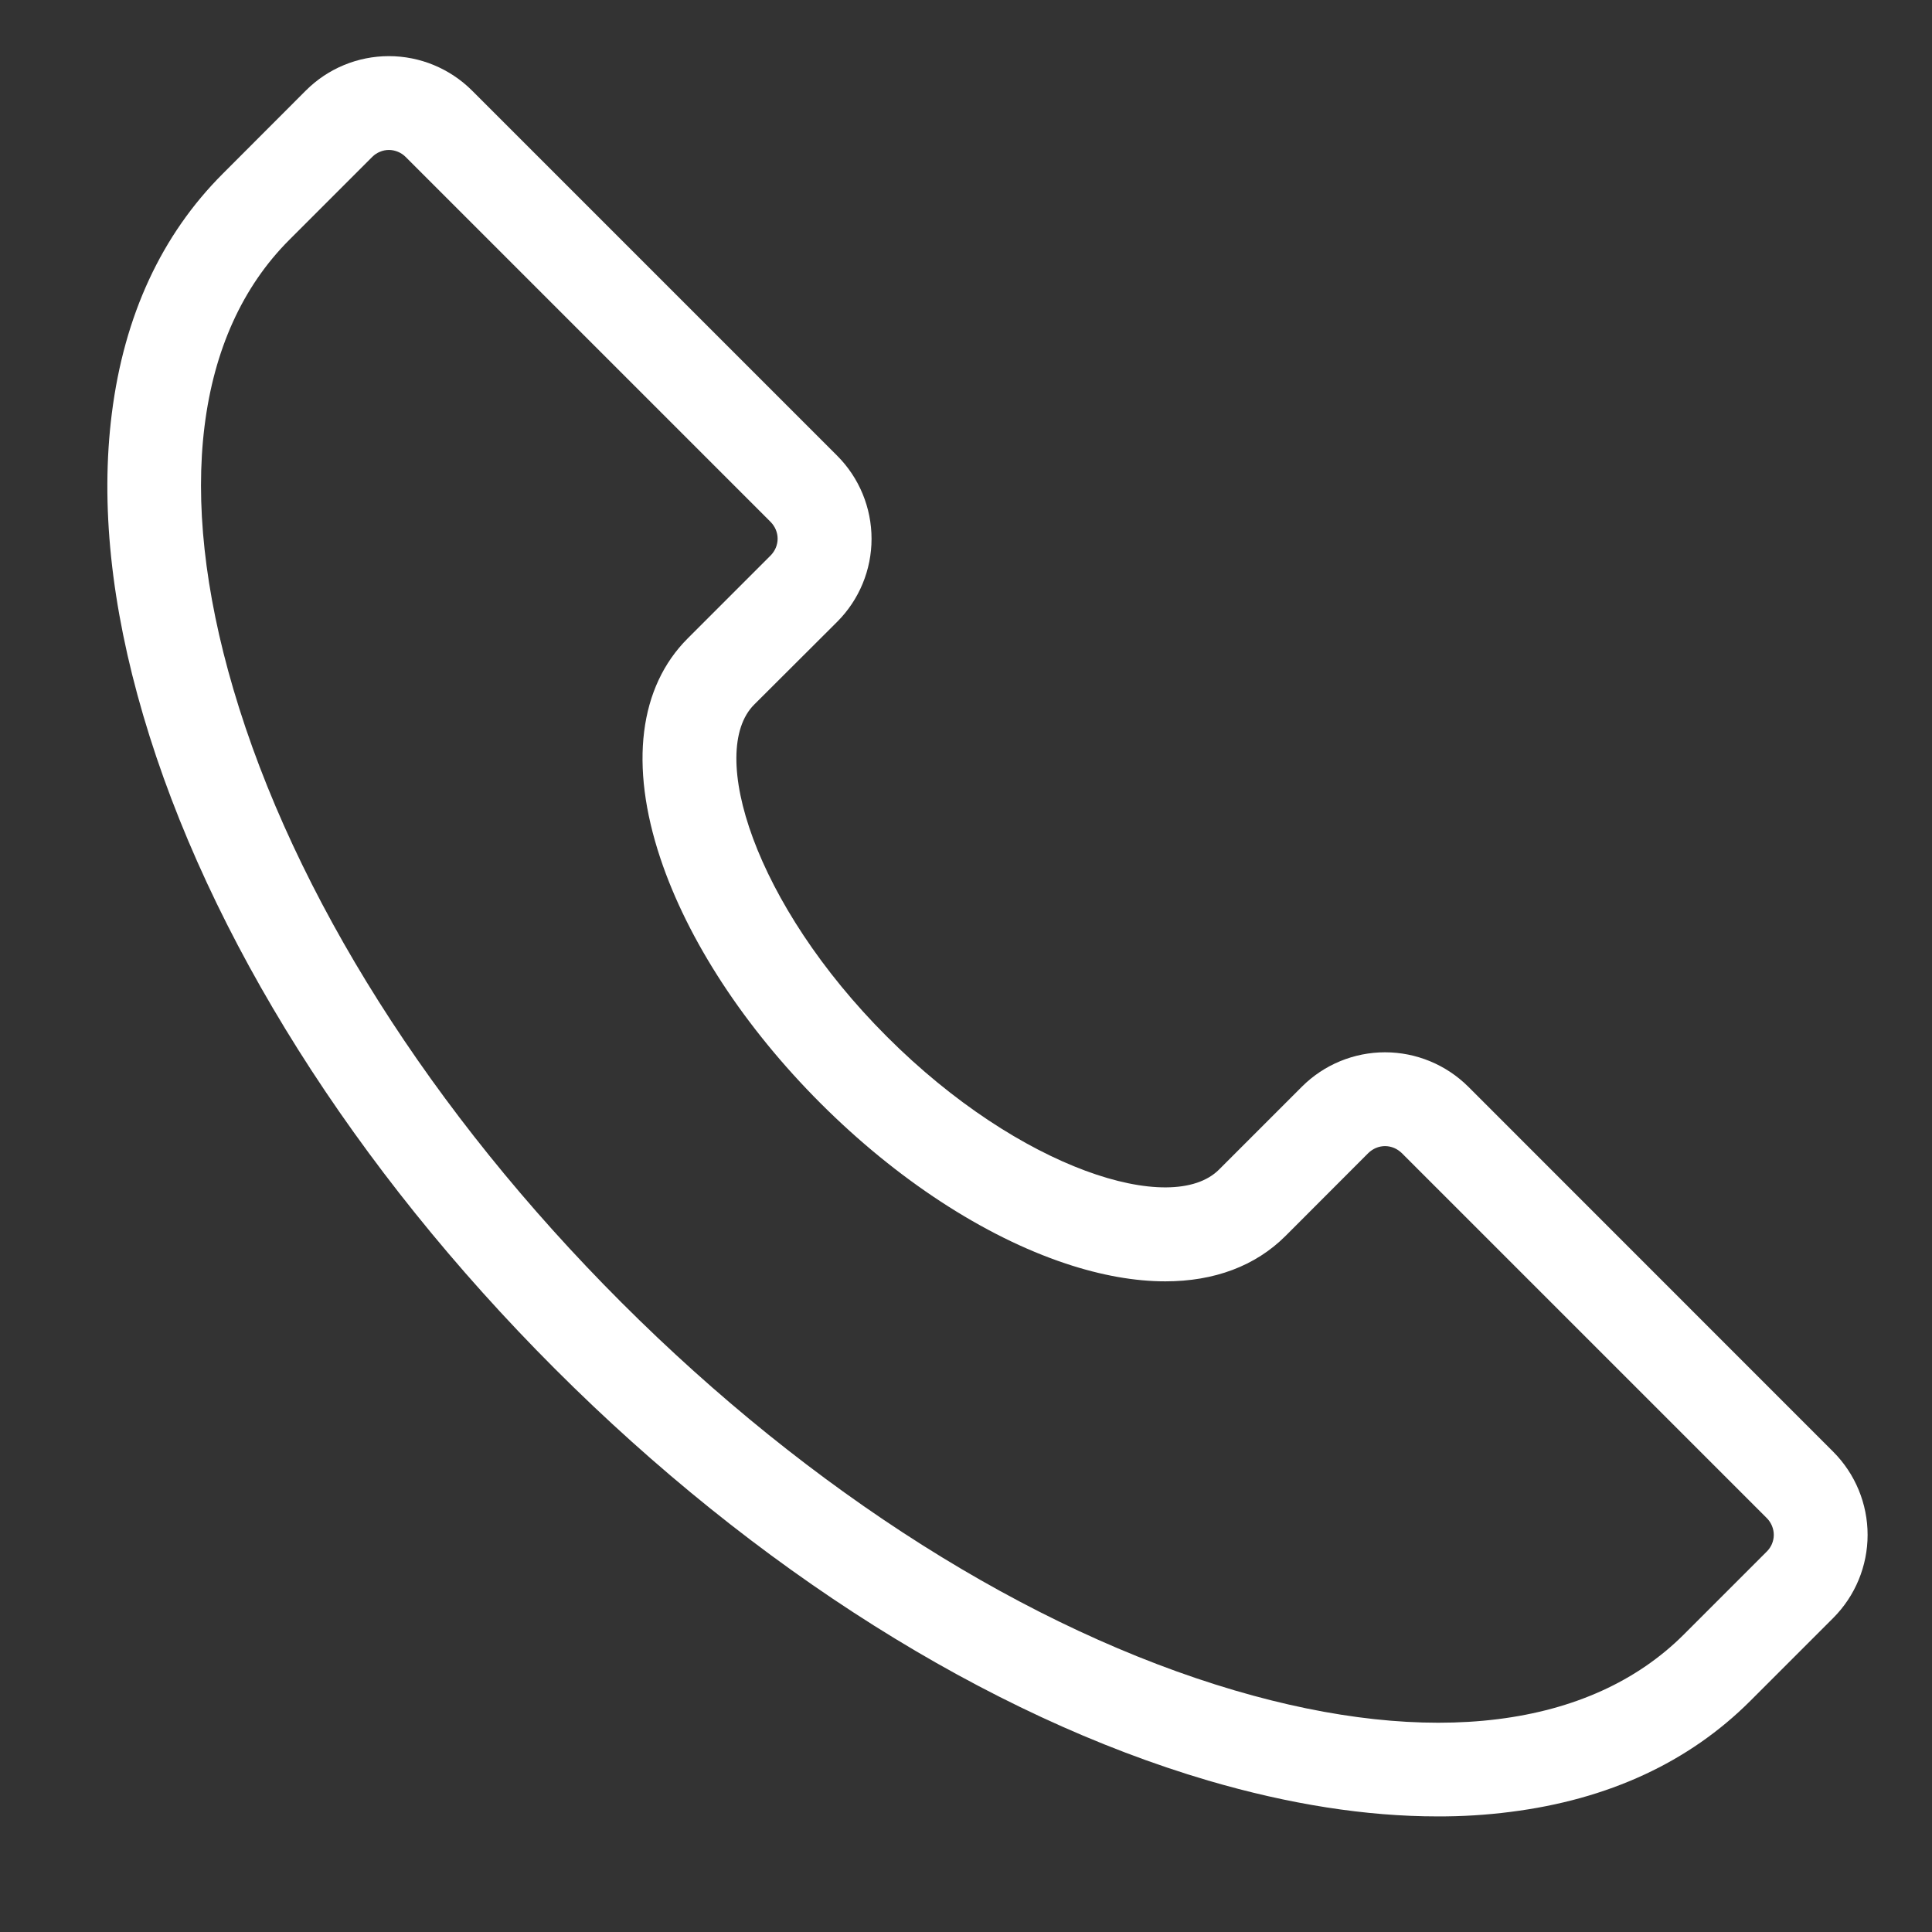
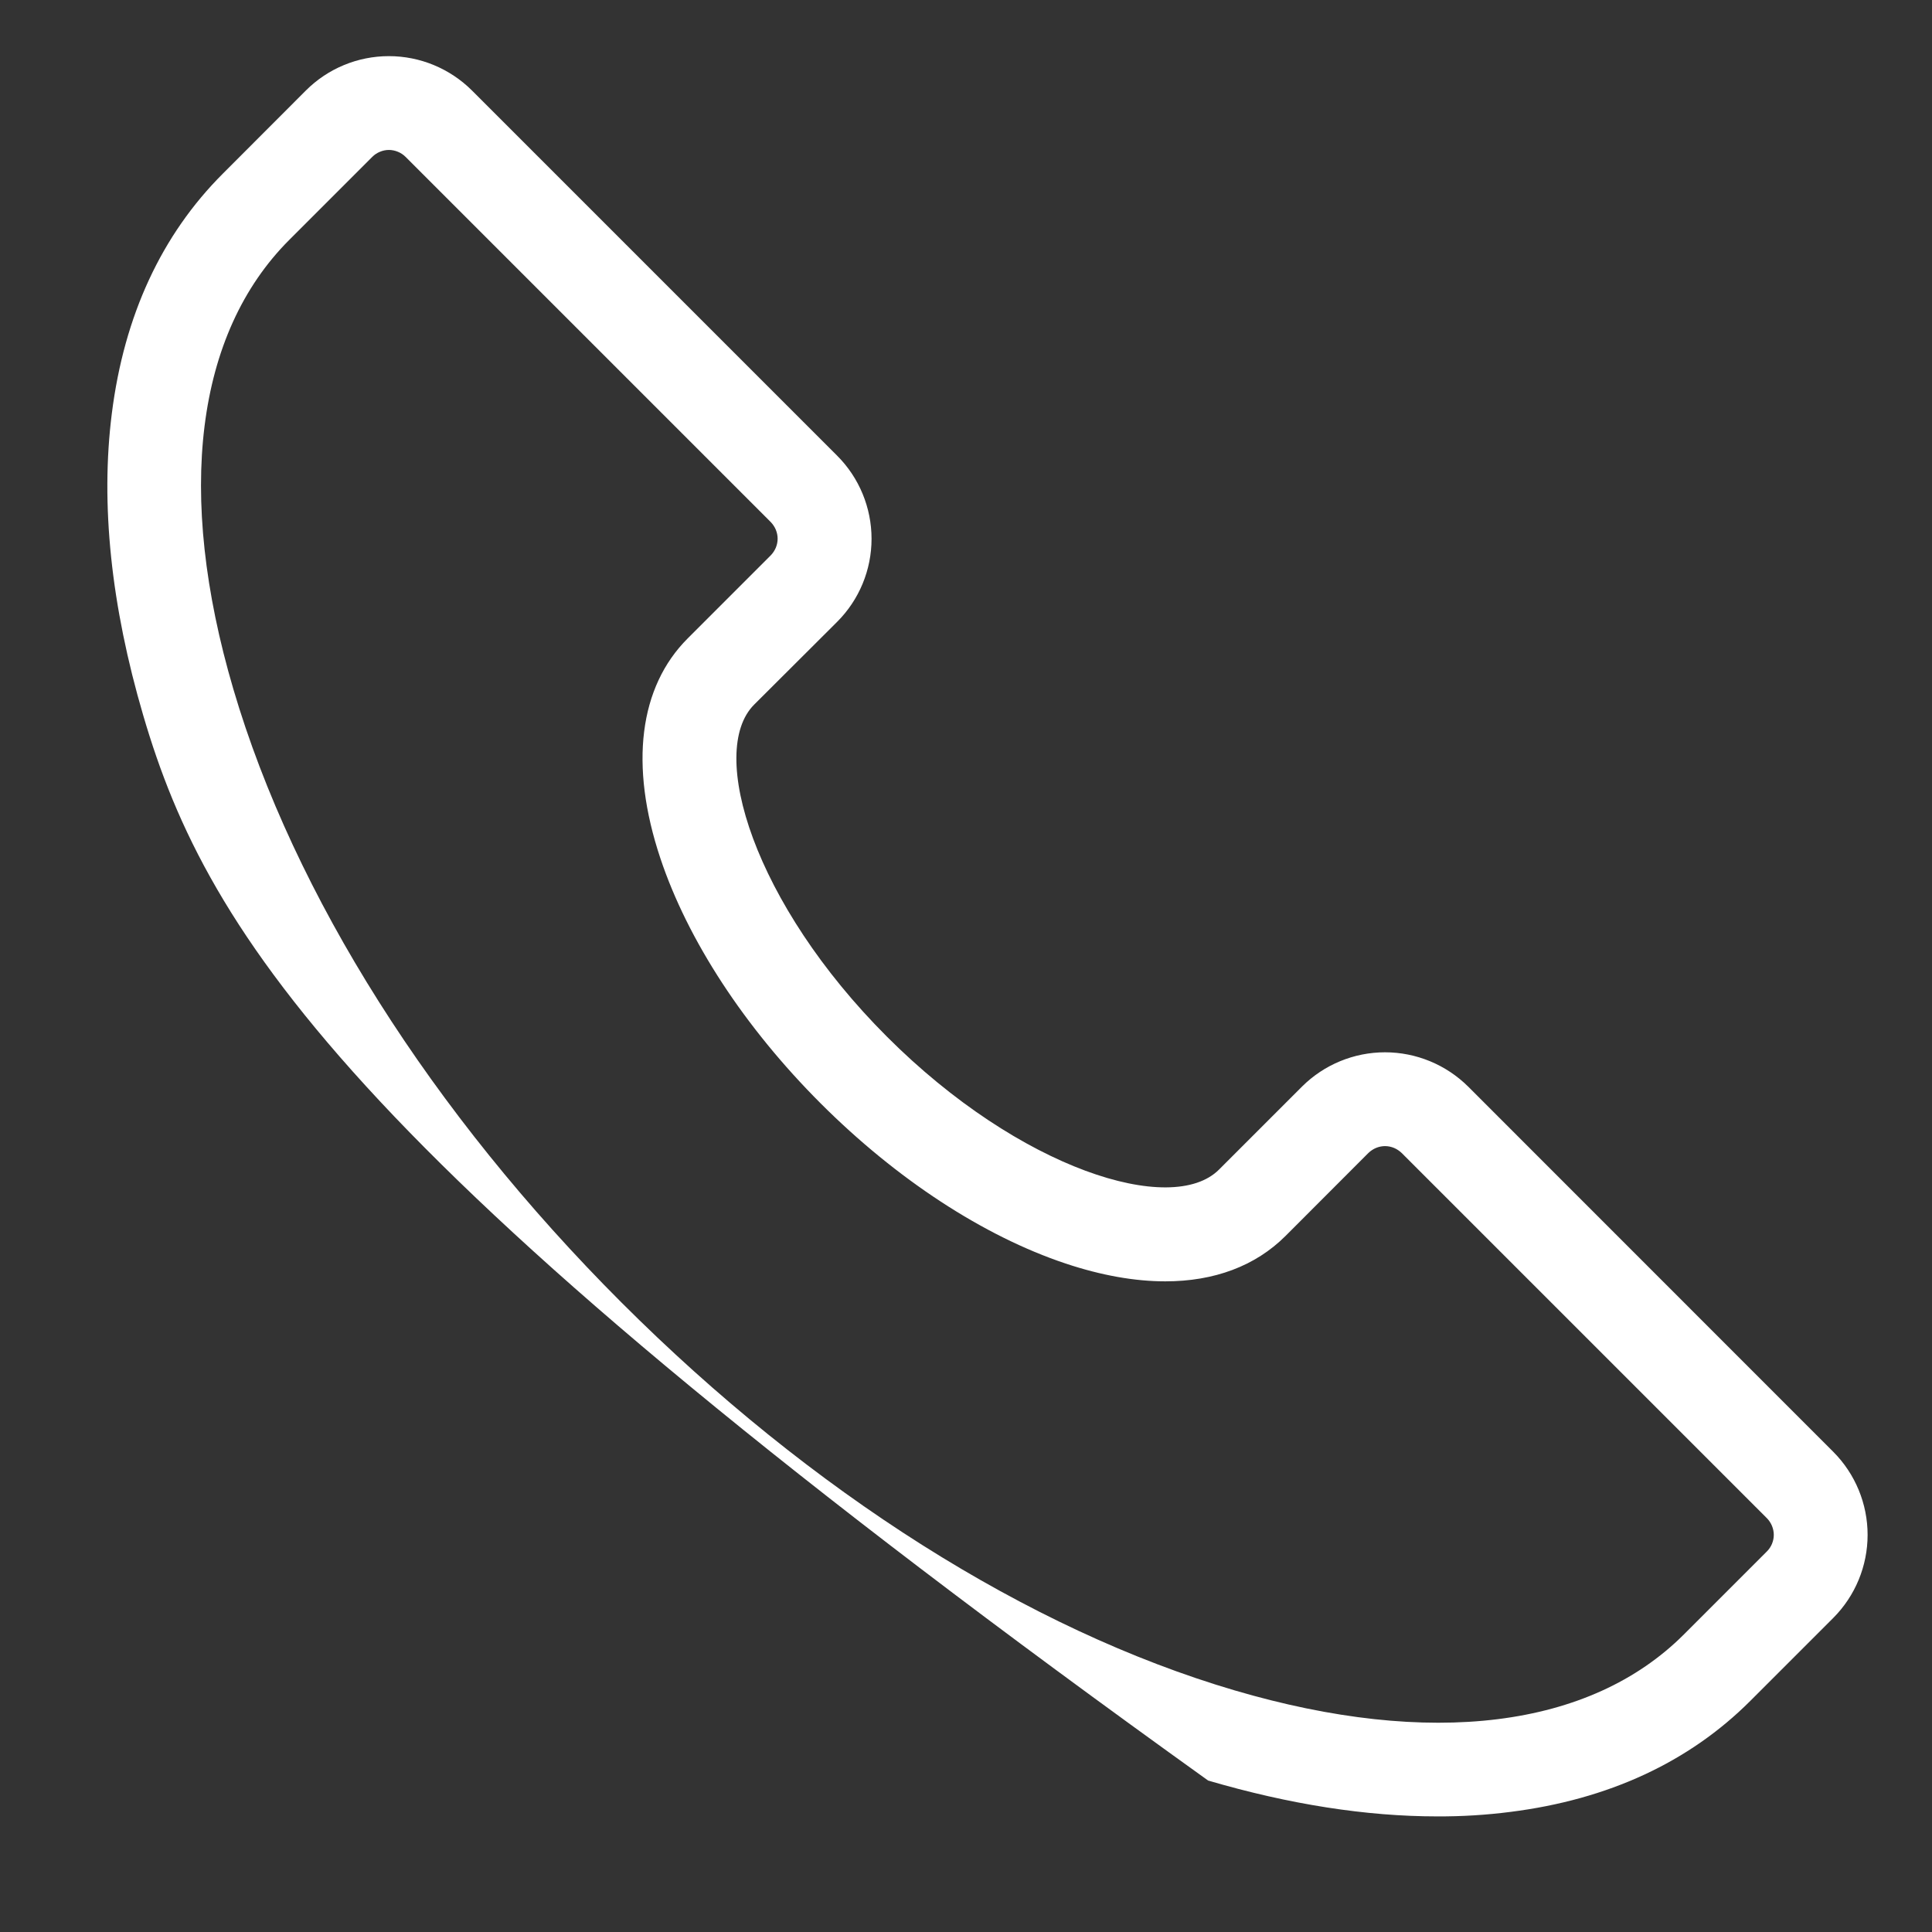
<svg xmlns="http://www.w3.org/2000/svg" width="18" height="18" viewBox="0 0 18 18" fill="none">
  <rect x="0" y="0" width="18" height="18" fill="#333333" stroke="none" />
-   <path d="M13.392 16.923C12.729 16.923 12.013 16.811 11.256 16.589C9.2 15.984 7.038 14.622 5.17 12.753C3.302 10.884 1.939 8.723 1.335 6.667C1.034 5.643 0.935 4.695 1.042 3.851C1.157 2.94 1.505 2.188 2.077 1.617L2.85 0.843C3.055 0.638 3.333 0.523 3.623 0.523C3.913 0.523 4.191 0.638 4.397 0.843L7.8 4.246C8.005 4.451 8.12 4.73 8.12 5.02C8.12 5.31 8.005 5.588 7.8 5.793L7.027 6.564L7.026 6.565C6.589 7.003 7.024 8.42 8.264 9.659C9.503 10.898 10.919 11.335 11.357 10.897L12.131 10.123C12.336 9.919 12.614 9.804 12.904 9.804C13.194 9.804 13.472 9.919 13.678 10.123L17.081 13.527C17.285 13.732 17.4 14.01 17.4 14.3C17.4 14.59 17.285 14.868 17.081 15.073L16.307 15.847C15.736 16.418 14.984 16.766 14.073 16.881C13.847 16.91 13.619 16.924 13.392 16.923ZM2.695 2.235C1.822 3.108 1.637 4.595 2.174 6.42C2.738 8.338 4.022 10.367 5.789 12.134C7.556 13.901 9.585 15.185 11.503 15.749C13.329 16.286 14.815 16.101 15.688 15.228L16.462 14.454C16.482 14.434 16.498 14.41 16.509 14.384C16.52 14.357 16.526 14.329 16.526 14.3C16.526 14.271 16.52 14.243 16.509 14.216C16.498 14.19 16.482 14.165 16.462 14.145L13.059 10.742C13.038 10.722 13.014 10.706 12.988 10.695C12.961 10.684 12.933 10.678 12.904 10.678C12.875 10.678 12.847 10.684 12.82 10.695C12.794 10.706 12.77 10.722 12.749 10.742L11.976 11.516C11.696 11.795 11.313 11.938 10.857 11.938C10.573 11.938 10.261 11.883 9.928 11.772C9.164 11.517 8.353 10.987 7.645 10.279C6.937 9.571 6.407 8.76 6.152 7.995C5.863 7.128 5.954 6.4 6.408 5.947L7.181 5.174C7.201 5.153 7.217 5.129 7.228 5.103C7.239 5.076 7.245 5.048 7.245 5.019C7.245 4.99 7.239 4.962 7.228 4.935C7.217 4.909 7.201 4.885 7.181 4.864L3.778 1.461C3.758 1.441 3.734 1.425 3.707 1.414C3.68 1.403 3.652 1.397 3.623 1.397C3.595 1.397 3.566 1.403 3.54 1.414C3.513 1.425 3.489 1.441 3.469 1.461L2.695 2.235Z" fill="#ffffff" />
+   <path d="M13.392 16.923C12.729 16.923 12.013 16.811 11.256 16.589C3.302 10.884 1.939 8.723 1.335 6.667C1.034 5.643 0.935 4.695 1.042 3.851C1.157 2.94 1.505 2.188 2.077 1.617L2.85 0.843C3.055 0.638 3.333 0.523 3.623 0.523C3.913 0.523 4.191 0.638 4.397 0.843L7.8 4.246C8.005 4.451 8.12 4.73 8.12 5.02C8.12 5.31 8.005 5.588 7.8 5.793L7.027 6.564L7.026 6.565C6.589 7.003 7.024 8.42 8.264 9.659C9.503 10.898 10.919 11.335 11.357 10.897L12.131 10.123C12.336 9.919 12.614 9.804 12.904 9.804C13.194 9.804 13.472 9.919 13.678 10.123L17.081 13.527C17.285 13.732 17.4 14.01 17.4 14.3C17.4 14.59 17.285 14.868 17.081 15.073L16.307 15.847C15.736 16.418 14.984 16.766 14.073 16.881C13.847 16.91 13.619 16.924 13.392 16.923ZM2.695 2.235C1.822 3.108 1.637 4.595 2.174 6.42C2.738 8.338 4.022 10.367 5.789 12.134C7.556 13.901 9.585 15.185 11.503 15.749C13.329 16.286 14.815 16.101 15.688 15.228L16.462 14.454C16.482 14.434 16.498 14.41 16.509 14.384C16.52 14.357 16.526 14.329 16.526 14.3C16.526 14.271 16.52 14.243 16.509 14.216C16.498 14.19 16.482 14.165 16.462 14.145L13.059 10.742C13.038 10.722 13.014 10.706 12.988 10.695C12.961 10.684 12.933 10.678 12.904 10.678C12.875 10.678 12.847 10.684 12.82 10.695C12.794 10.706 12.77 10.722 12.749 10.742L11.976 11.516C11.696 11.795 11.313 11.938 10.857 11.938C10.573 11.938 10.261 11.883 9.928 11.772C9.164 11.517 8.353 10.987 7.645 10.279C6.937 9.571 6.407 8.76 6.152 7.995C5.863 7.128 5.954 6.4 6.408 5.947L7.181 5.174C7.201 5.153 7.217 5.129 7.228 5.103C7.239 5.076 7.245 5.048 7.245 5.019C7.245 4.99 7.239 4.962 7.228 4.935C7.217 4.909 7.201 4.885 7.181 4.864L3.778 1.461C3.758 1.441 3.734 1.425 3.707 1.414C3.68 1.403 3.652 1.397 3.623 1.397C3.595 1.397 3.566 1.403 3.54 1.414C3.513 1.425 3.489 1.441 3.469 1.461L2.695 2.235Z" fill="#ffffff" />
</svg>